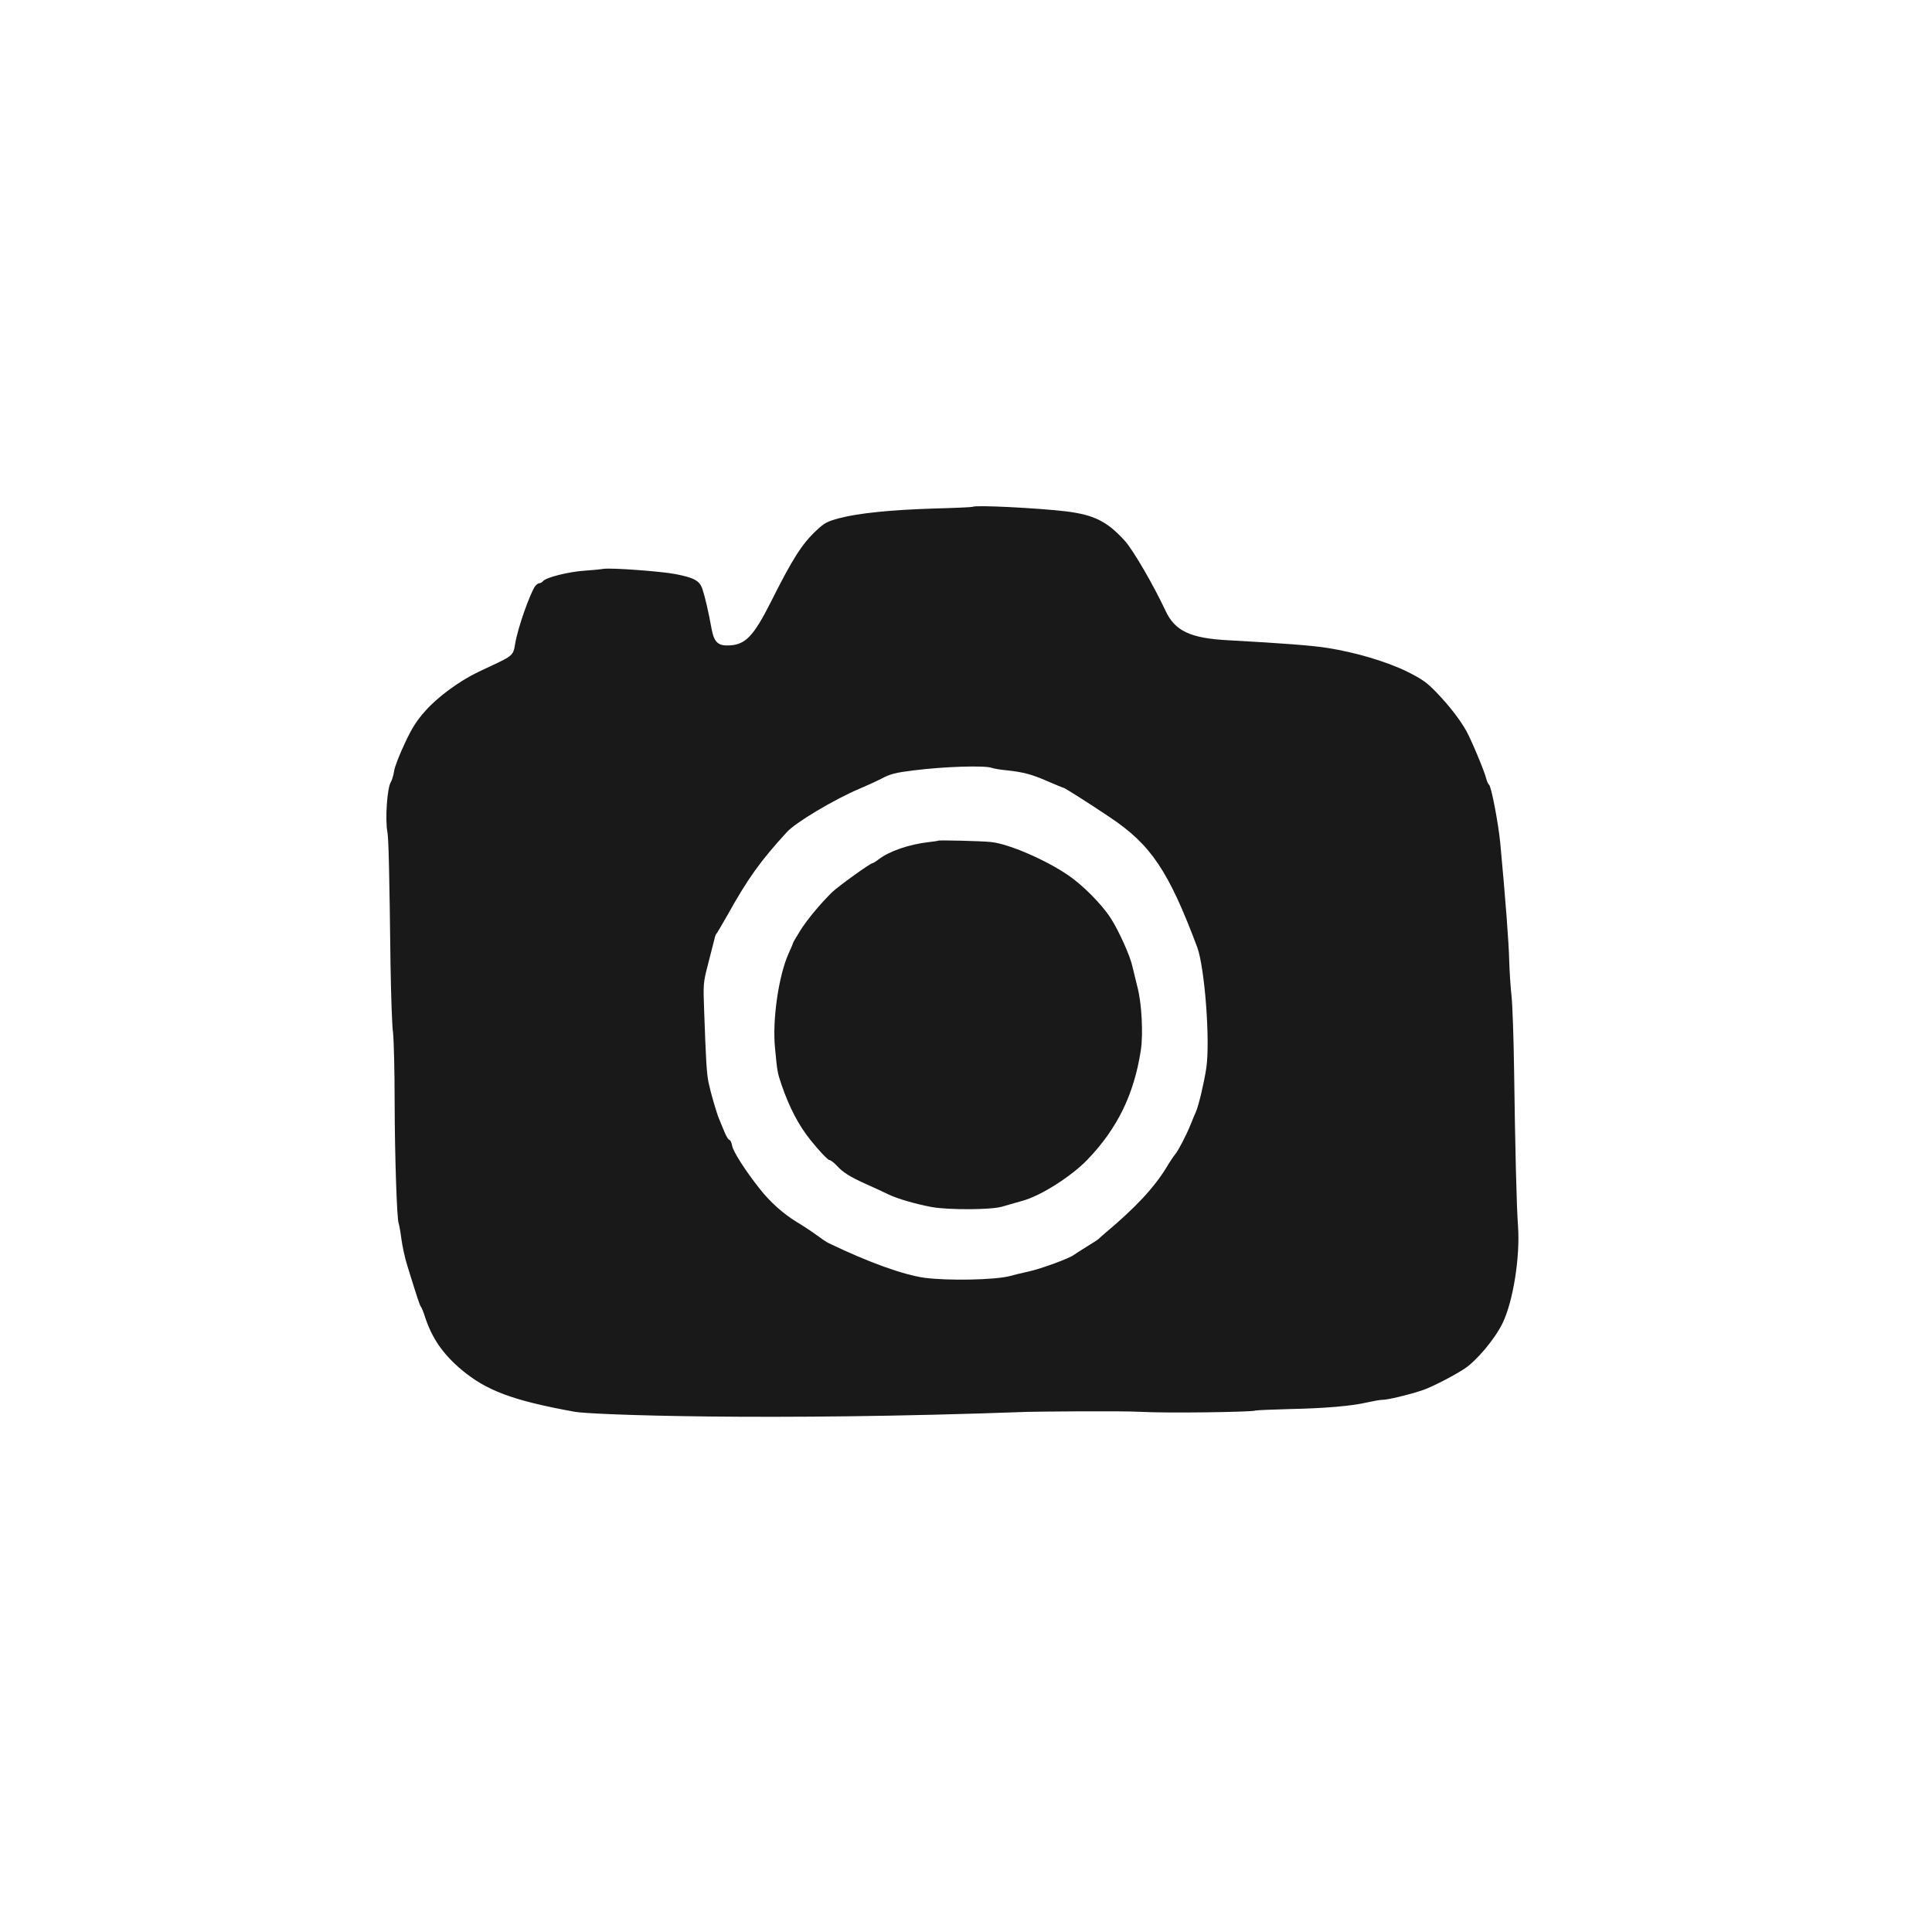
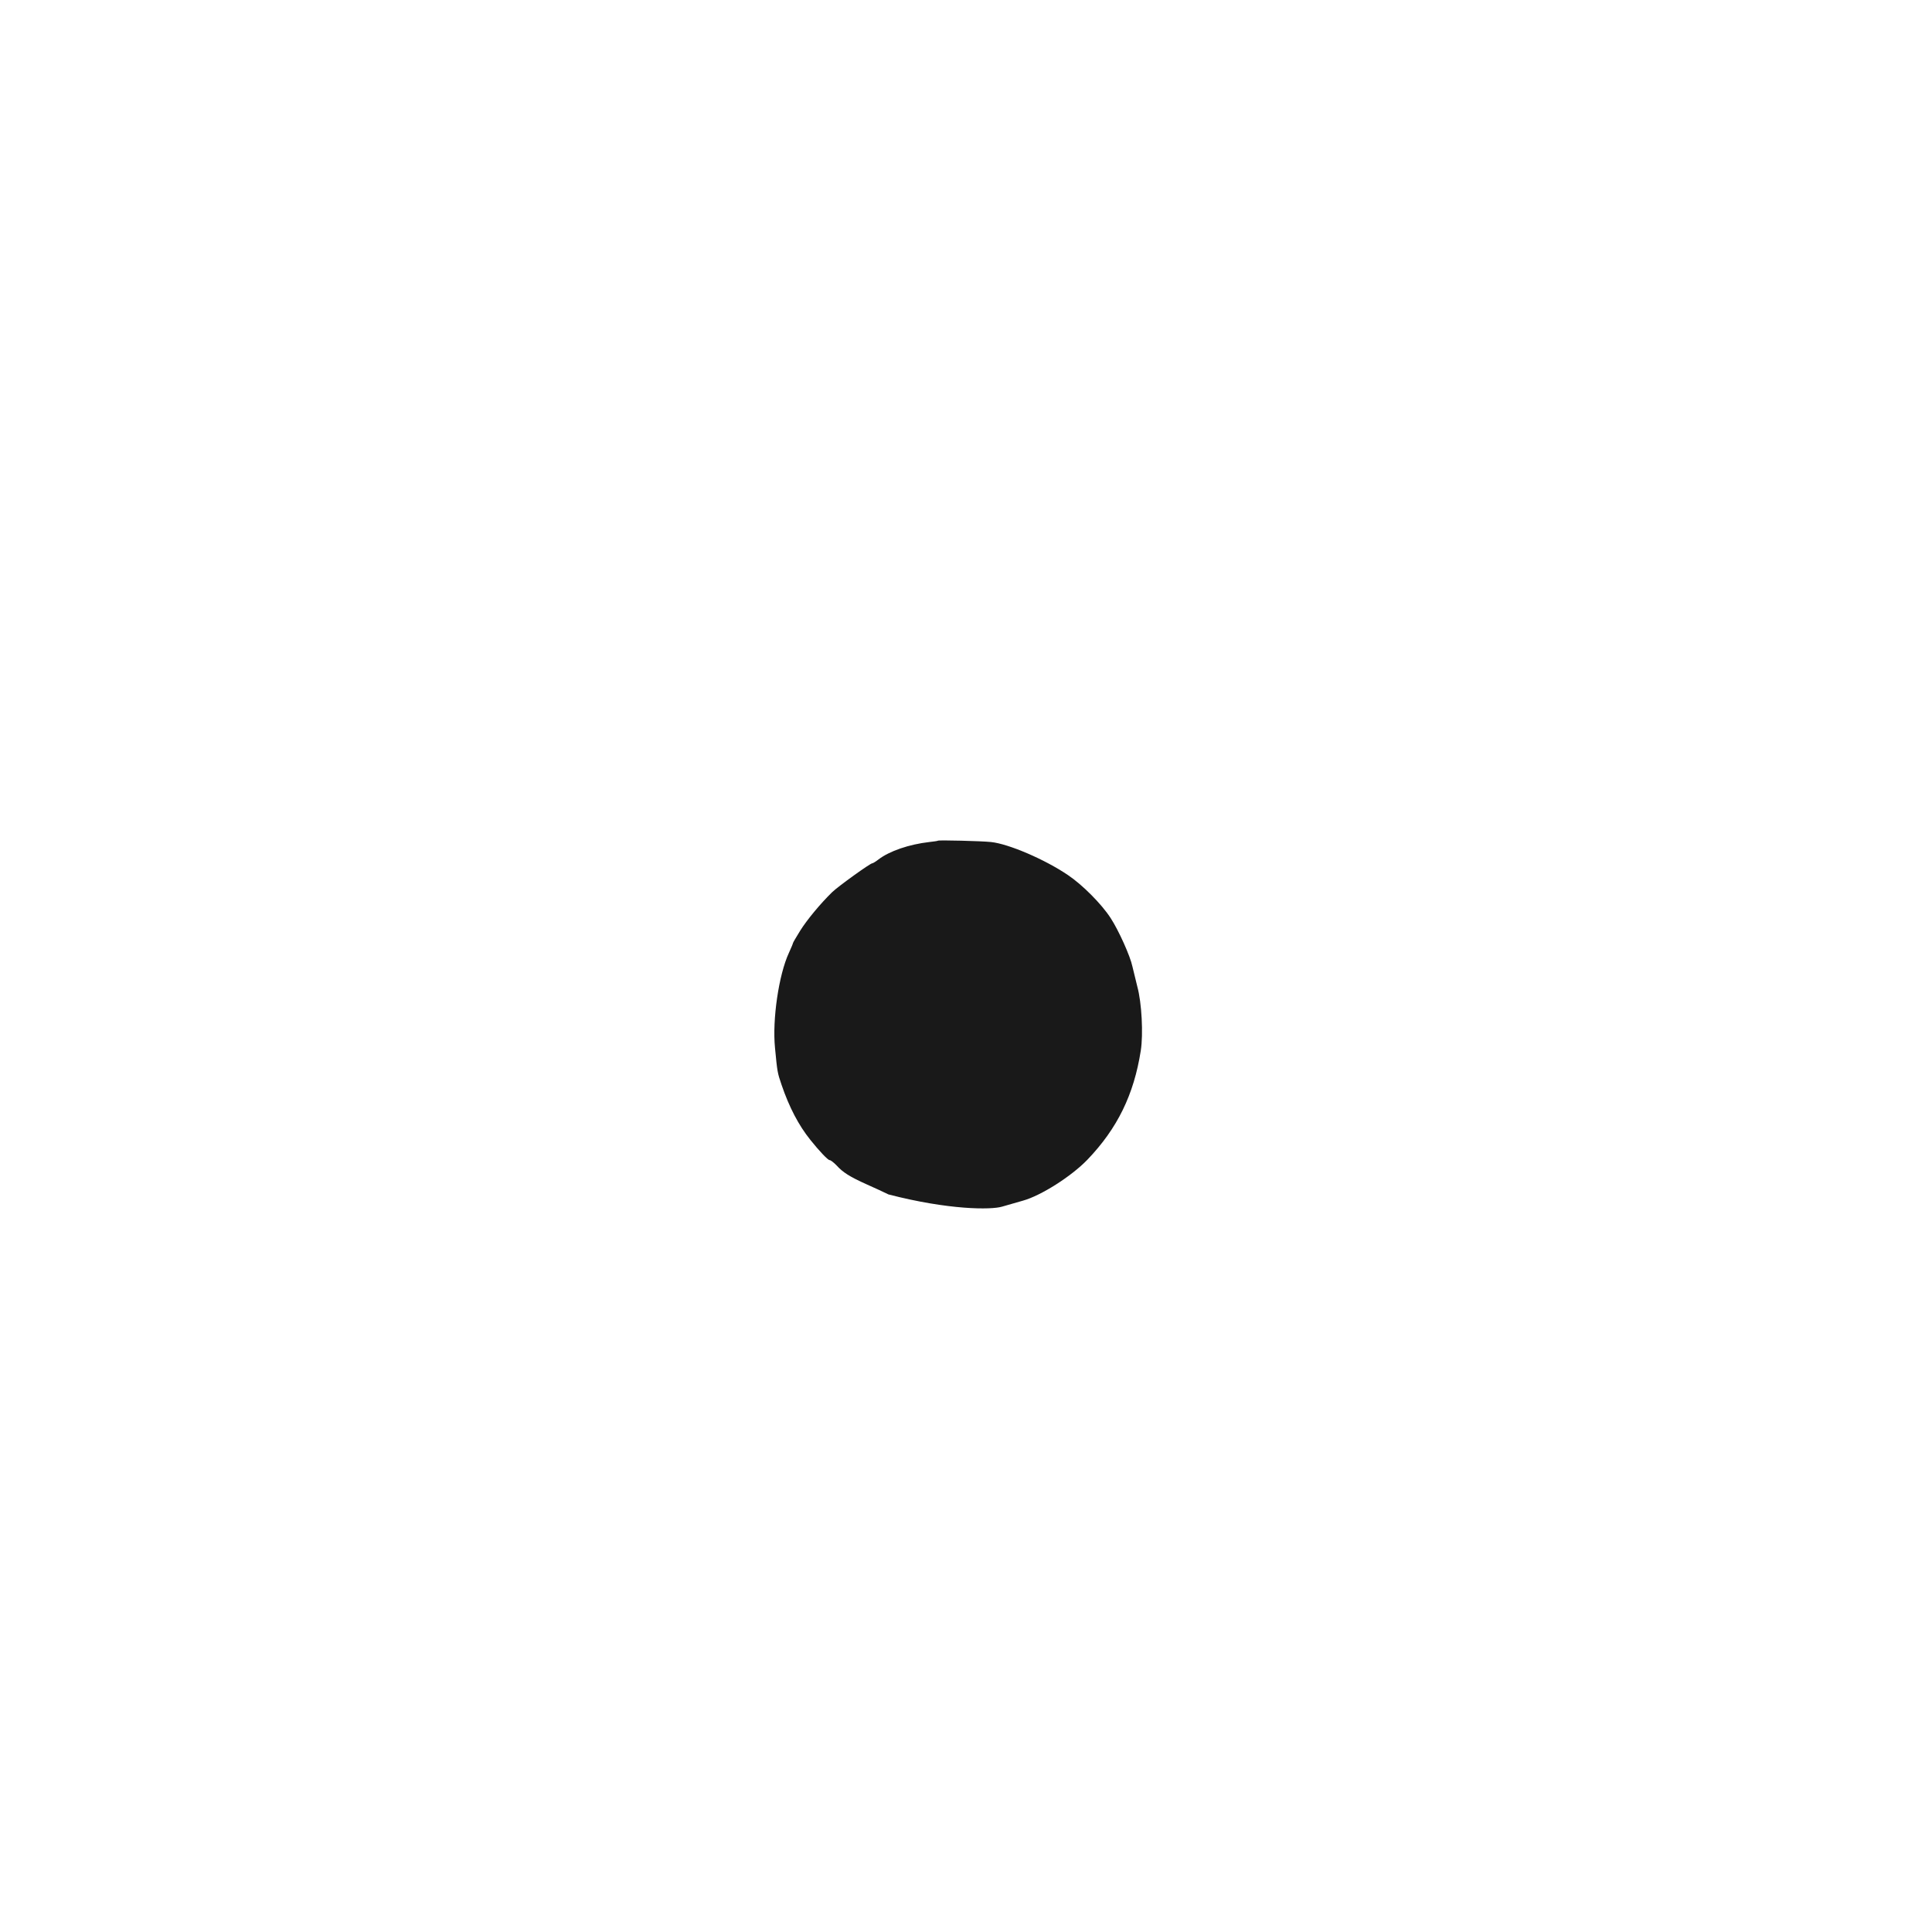
<svg xmlns="http://www.w3.org/2000/svg" width="30" height="30" viewBox="0 0 30 30" fill="none">
-   <path d="M15.104 7.87C15.098 7.875 14.832 7.888 14.51 7.896C13.826 7.917 13.326 7.969 13.03 8.047C12.847 8.096 12.801 8.12 12.68 8.234C12.451 8.448 12.309 8.672 11.965 9.357C11.706 9.869 11.579 10.005 11.341 10.021C11.151 10.034 11.09 9.979 11.049 9.763C11.006 9.518 10.945 9.258 10.907 9.146C10.862 9.016 10.78 8.971 10.486 8.914C10.251 8.87 9.5 8.815 9.371 8.833C9.325 8.841 9.191 8.854 9.072 8.862C8.831 8.878 8.481 8.966 8.435 9.021C8.42 9.042 8.39 9.057 8.372 9.057C8.354 9.057 8.321 9.083 8.301 9.114C8.232 9.226 8.04 9.731 7.995 10.021C7.967 10.205 7.928 10.195 7.421 10.437C7.134 10.575 6.802 10.817 6.607 11.036C6.47 11.19 6.399 11.299 6.285 11.544C6.204 11.715 6.128 11.908 6.12 11.973C6.11 12.038 6.087 12.114 6.07 12.142C6.011 12.233 5.978 12.723 6.016 12.923C6.034 13.007 6.047 13.566 6.064 14.98C6.072 15.451 6.087 15.928 6.103 16.035C6.115 16.141 6.128 16.628 6.128 17.115C6.13 17.951 6.163 18.951 6.191 18.997C6.196 19.008 6.217 19.115 6.232 19.232C6.247 19.349 6.288 19.536 6.323 19.648C6.483 20.166 6.518 20.268 6.536 20.291C6.549 20.307 6.577 20.377 6.599 20.448C6.711 20.786 6.876 21.023 7.167 21.27C7.548 21.588 7.948 21.746 8.93 21.923C9.173 21.967 11.9 22.072 15.961 21.923C16.032 21.92 17.405 21.905 17.719 21.923C18.13 21.946 19.462 21.926 19.495 21.903C19.508 21.898 19.741 21.887 20.017 21.88C20.57 21.869 20.991 21.833 21.237 21.775C21.326 21.755 21.43 21.736 21.47 21.736C21.546 21.736 21.848 21.666 22.071 21.593C22.206 21.552 22.55 21.377 22.738 21.255C22.926 21.132 23.207 20.799 23.329 20.552C23.496 20.211 23.605 19.523 23.572 19.042C23.549 18.742 23.527 17.813 23.511 16.634C23.504 16.126 23.486 15.6 23.471 15.467C23.456 15.337 23.44 15.09 23.435 14.92C23.43 14.652 23.377 13.96 23.296 13.09C23.265 12.775 23.156 12.205 23.121 12.184C23.108 12.174 23.088 12.132 23.078 12.09C23.052 11.978 22.845 11.486 22.768 11.348C22.667 11.171 22.51 10.966 22.31 10.757C22.155 10.596 22.089 10.549 21.846 10.427C21.531 10.273 21.049 10.13 20.618 10.062C20.378 10.023 19.898 9.987 19.074 9.942C18.483 9.911 18.243 9.799 18.096 9.479C17.91 9.083 17.599 8.547 17.469 8.401C17.193 8.096 16.99 7.995 16.551 7.94C16.105 7.888 15.137 7.839 15.104 7.87ZM15.403 11.924C15.431 11.934 15.53 11.952 15.618 11.96C15.895 11.989 16.016 12.023 16.262 12.129C16.394 12.187 16.508 12.233 16.516 12.233C16.531 12.233 16.947 12.496 17.236 12.692C17.872 13.116 18.146 13.525 18.59 14.707C18.707 15.024 18.793 16.157 18.732 16.581C18.696 16.813 18.618 17.149 18.57 17.266C18.549 17.31 18.514 17.396 18.491 17.454C18.423 17.625 18.296 17.867 18.25 17.922C18.225 17.951 18.161 18.045 18.111 18.131C17.916 18.448 17.629 18.755 17.16 19.148C17.112 19.19 17.066 19.229 17.058 19.24C17.051 19.247 16.972 19.299 16.881 19.354C16.79 19.411 16.698 19.469 16.678 19.484C16.61 19.539 16.163 19.703 15.968 19.745C15.864 19.768 15.732 19.799 15.679 19.815C15.448 19.875 14.723 19.89 14.353 19.841C14.024 19.794 13.493 19.604 12.875 19.307C12.839 19.292 12.756 19.234 12.685 19.182C12.616 19.13 12.474 19.037 12.37 18.974C12.16 18.846 11.954 18.662 11.79 18.451C11.569 18.172 11.384 17.881 11.369 17.792C11.359 17.743 11.341 17.701 11.326 17.701C11.313 17.701 11.277 17.646 11.25 17.578C11.222 17.508 11.184 17.42 11.166 17.375C11.123 17.271 11.034 16.964 11.001 16.803C10.973 16.665 10.961 16.456 10.935 15.722C10.918 15.267 10.918 15.267 10.999 14.954C11.044 14.782 11.087 14.613 11.095 14.577C11.103 14.54 11.115 14.506 11.125 14.499C11.133 14.491 11.209 14.363 11.293 14.215C11.612 13.642 11.802 13.376 12.218 12.921C12.355 12.77 12.951 12.416 13.331 12.254C13.435 12.21 13.598 12.137 13.689 12.09C13.826 12.017 13.909 11.997 14.183 11.963C14.655 11.903 15.296 11.882 15.403 11.924Z" fill="#191919" />
-   <path d="M14.565 13.054C14.559 13.059 14.501 13.067 14.43 13.075C14.116 13.111 13.812 13.215 13.642 13.345C13.598 13.379 13.555 13.405 13.545 13.405C13.512 13.405 13.013 13.765 12.922 13.853C12.736 14.035 12.531 14.283 12.425 14.452C12.364 14.551 12.313 14.637 12.313 14.645C12.313 14.652 12.285 14.72 12.25 14.796C12.092 15.137 11.991 15.832 12.034 16.269C12.07 16.647 12.072 16.657 12.136 16.845C12.255 17.194 12.402 17.475 12.584 17.701C12.721 17.873 12.856 18.014 12.881 18.014C12.899 18.014 12.944 18.05 12.988 18.094C13.086 18.204 13.198 18.274 13.454 18.389C13.573 18.441 13.728 18.514 13.796 18.547C13.938 18.615 14.217 18.696 14.468 18.743C14.735 18.79 15.391 18.787 15.559 18.737C15.635 18.714 15.782 18.672 15.883 18.644C16.165 18.566 16.636 18.266 16.885 18.008C17.351 17.522 17.607 16.998 17.714 16.314C17.754 16.058 17.729 15.569 17.66 15.319C17.635 15.217 17.6 15.077 17.584 15.007C17.551 14.848 17.371 14.447 17.245 14.254C17.105 14.038 16.808 13.739 16.583 13.588C16.225 13.345 15.66 13.103 15.389 13.075C15.242 13.059 14.577 13.043 14.565 13.054Z" fill="#191919" />
+   <path d="M14.565 13.054C14.559 13.059 14.501 13.067 14.43 13.075C14.116 13.111 13.812 13.215 13.642 13.345C13.598 13.379 13.555 13.405 13.545 13.405C13.512 13.405 13.013 13.765 12.922 13.853C12.736 14.035 12.531 14.283 12.425 14.452C12.364 14.551 12.313 14.637 12.313 14.645C12.313 14.652 12.285 14.72 12.25 14.796C12.092 15.137 11.991 15.832 12.034 16.269C12.07 16.647 12.072 16.657 12.136 16.845C12.255 17.194 12.402 17.475 12.584 17.701C12.721 17.873 12.856 18.014 12.881 18.014C12.899 18.014 12.944 18.05 12.988 18.094C13.086 18.204 13.198 18.274 13.454 18.389C13.573 18.441 13.728 18.514 13.796 18.547C14.735 18.79 15.391 18.787 15.559 18.737C15.635 18.714 15.782 18.672 15.883 18.644C16.165 18.566 16.636 18.266 16.885 18.008C17.351 17.522 17.607 16.998 17.714 16.314C17.754 16.058 17.729 15.569 17.66 15.319C17.635 15.217 17.6 15.077 17.584 15.007C17.551 14.848 17.371 14.447 17.245 14.254C17.105 14.038 16.808 13.739 16.583 13.588C16.225 13.345 15.66 13.103 15.389 13.075C15.242 13.059 14.577 13.043 14.565 13.054Z" fill="#191919" />
</svg>